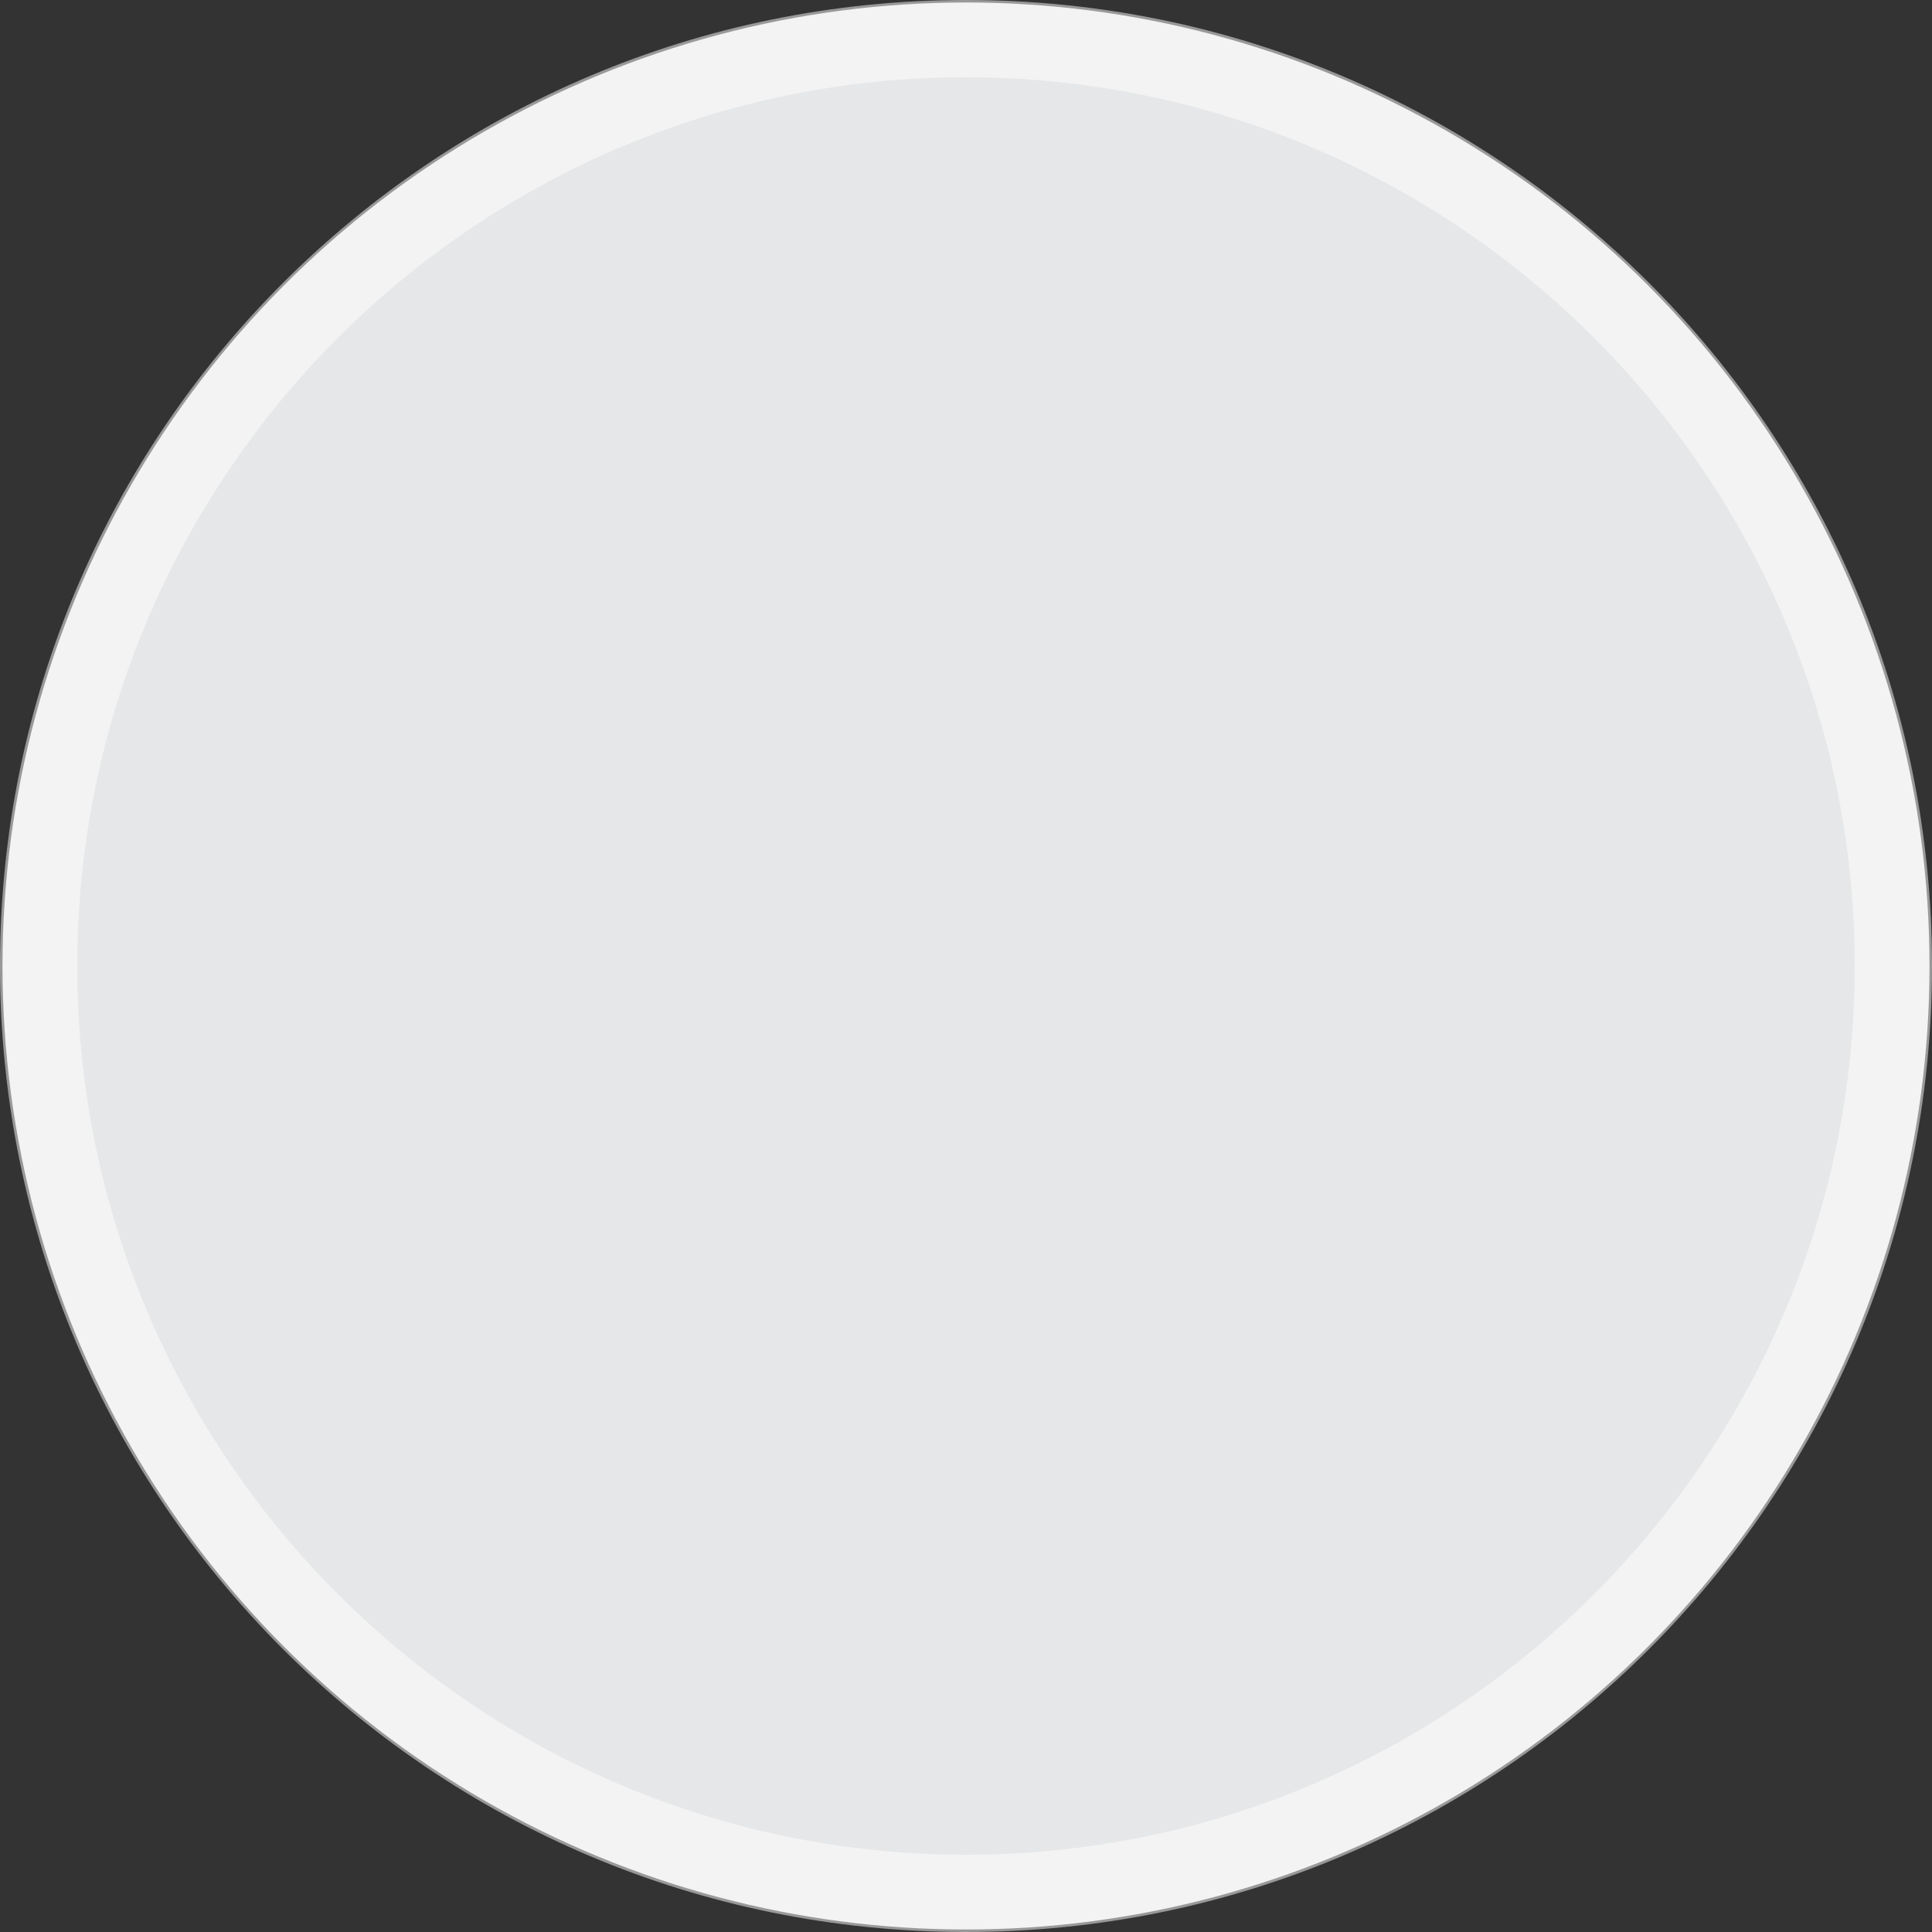
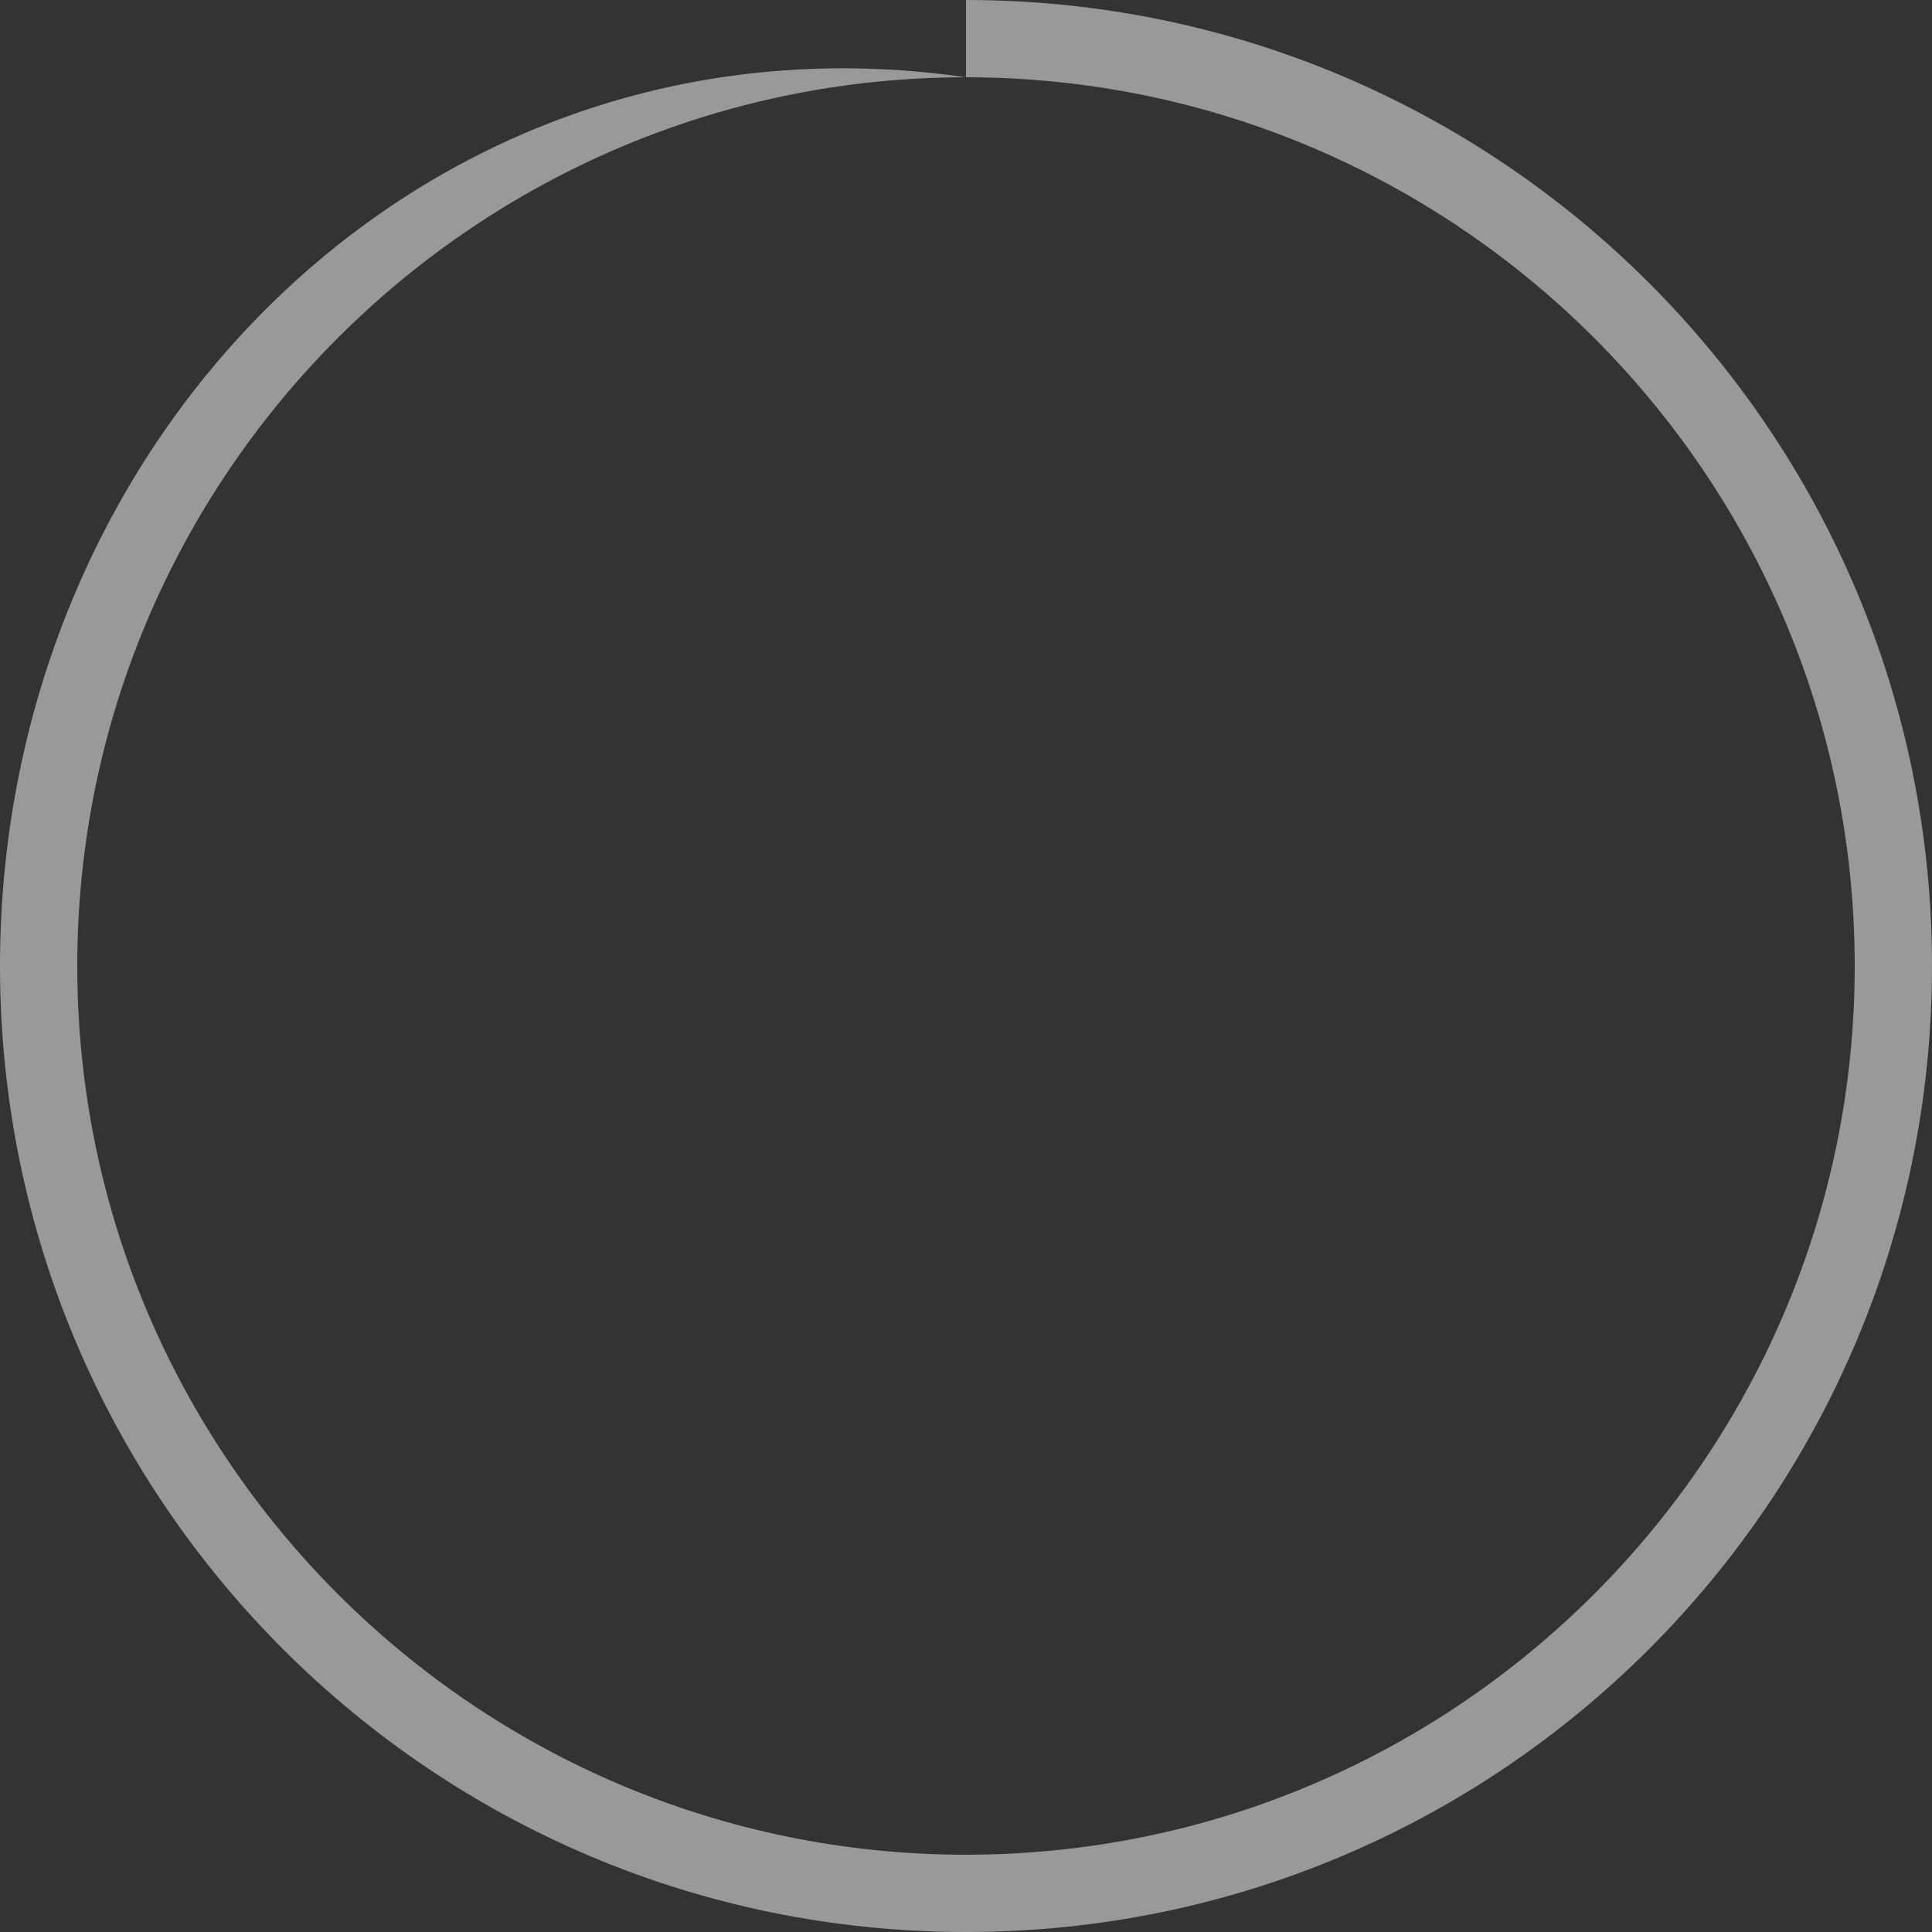
<svg xmlns="http://www.w3.org/2000/svg" version="1.1" id="Layer_1" x="0px" y="0px" viewBox="0 0 100 100" style="enable-background:new 0 0 100 100;" xml:space="preserve">
  <rect x="0" y="0" width="100" height="100" fill="#333333" stroke="none" />
  <style type="text/css">
	.st0{fill:url(#SVGID_1_);}
	.st1{opacity:0.5;fill:#FFFFFF;}
</style>
  <g>
    <linearGradient id="SVGID_1_" gradientUnits="userSpaceOnUse" x1="-4.871" y1="50" x2="-4.371" y2="50">
      <stop offset="0.061" style="stop-color:#939598" />
      <stop offset="0.506" style="stop-color:#58595B" />
      <stop offset="0.966" style="stop-color:#E6E7E8" />
    </linearGradient>
-     <circle class="st0" cx="50" cy="50" r="49.871" />
  </g>
-   <path class="st1" d="M50,4c25.364,0,46,20.636,46,46S75.364,96,50,96S4,75.364,4,50S24.636,4,50,4 M50,0  C22.386,0,0,22.386,0,50s22.386,50,50,50s50-22.386,50-50S77.614,0,50,0L50,0z" />
+   <path class="st1" d="M50,4c25.364,0,46,20.636,46,46S75.364,96,50,96S4,75.364,4,50S24.636,4,50,4 C22.386,0,0,22.386,0,50s22.386,50,50,50s50-22.386,50-50S77.614,0,50,0L50,0z" />
</svg>